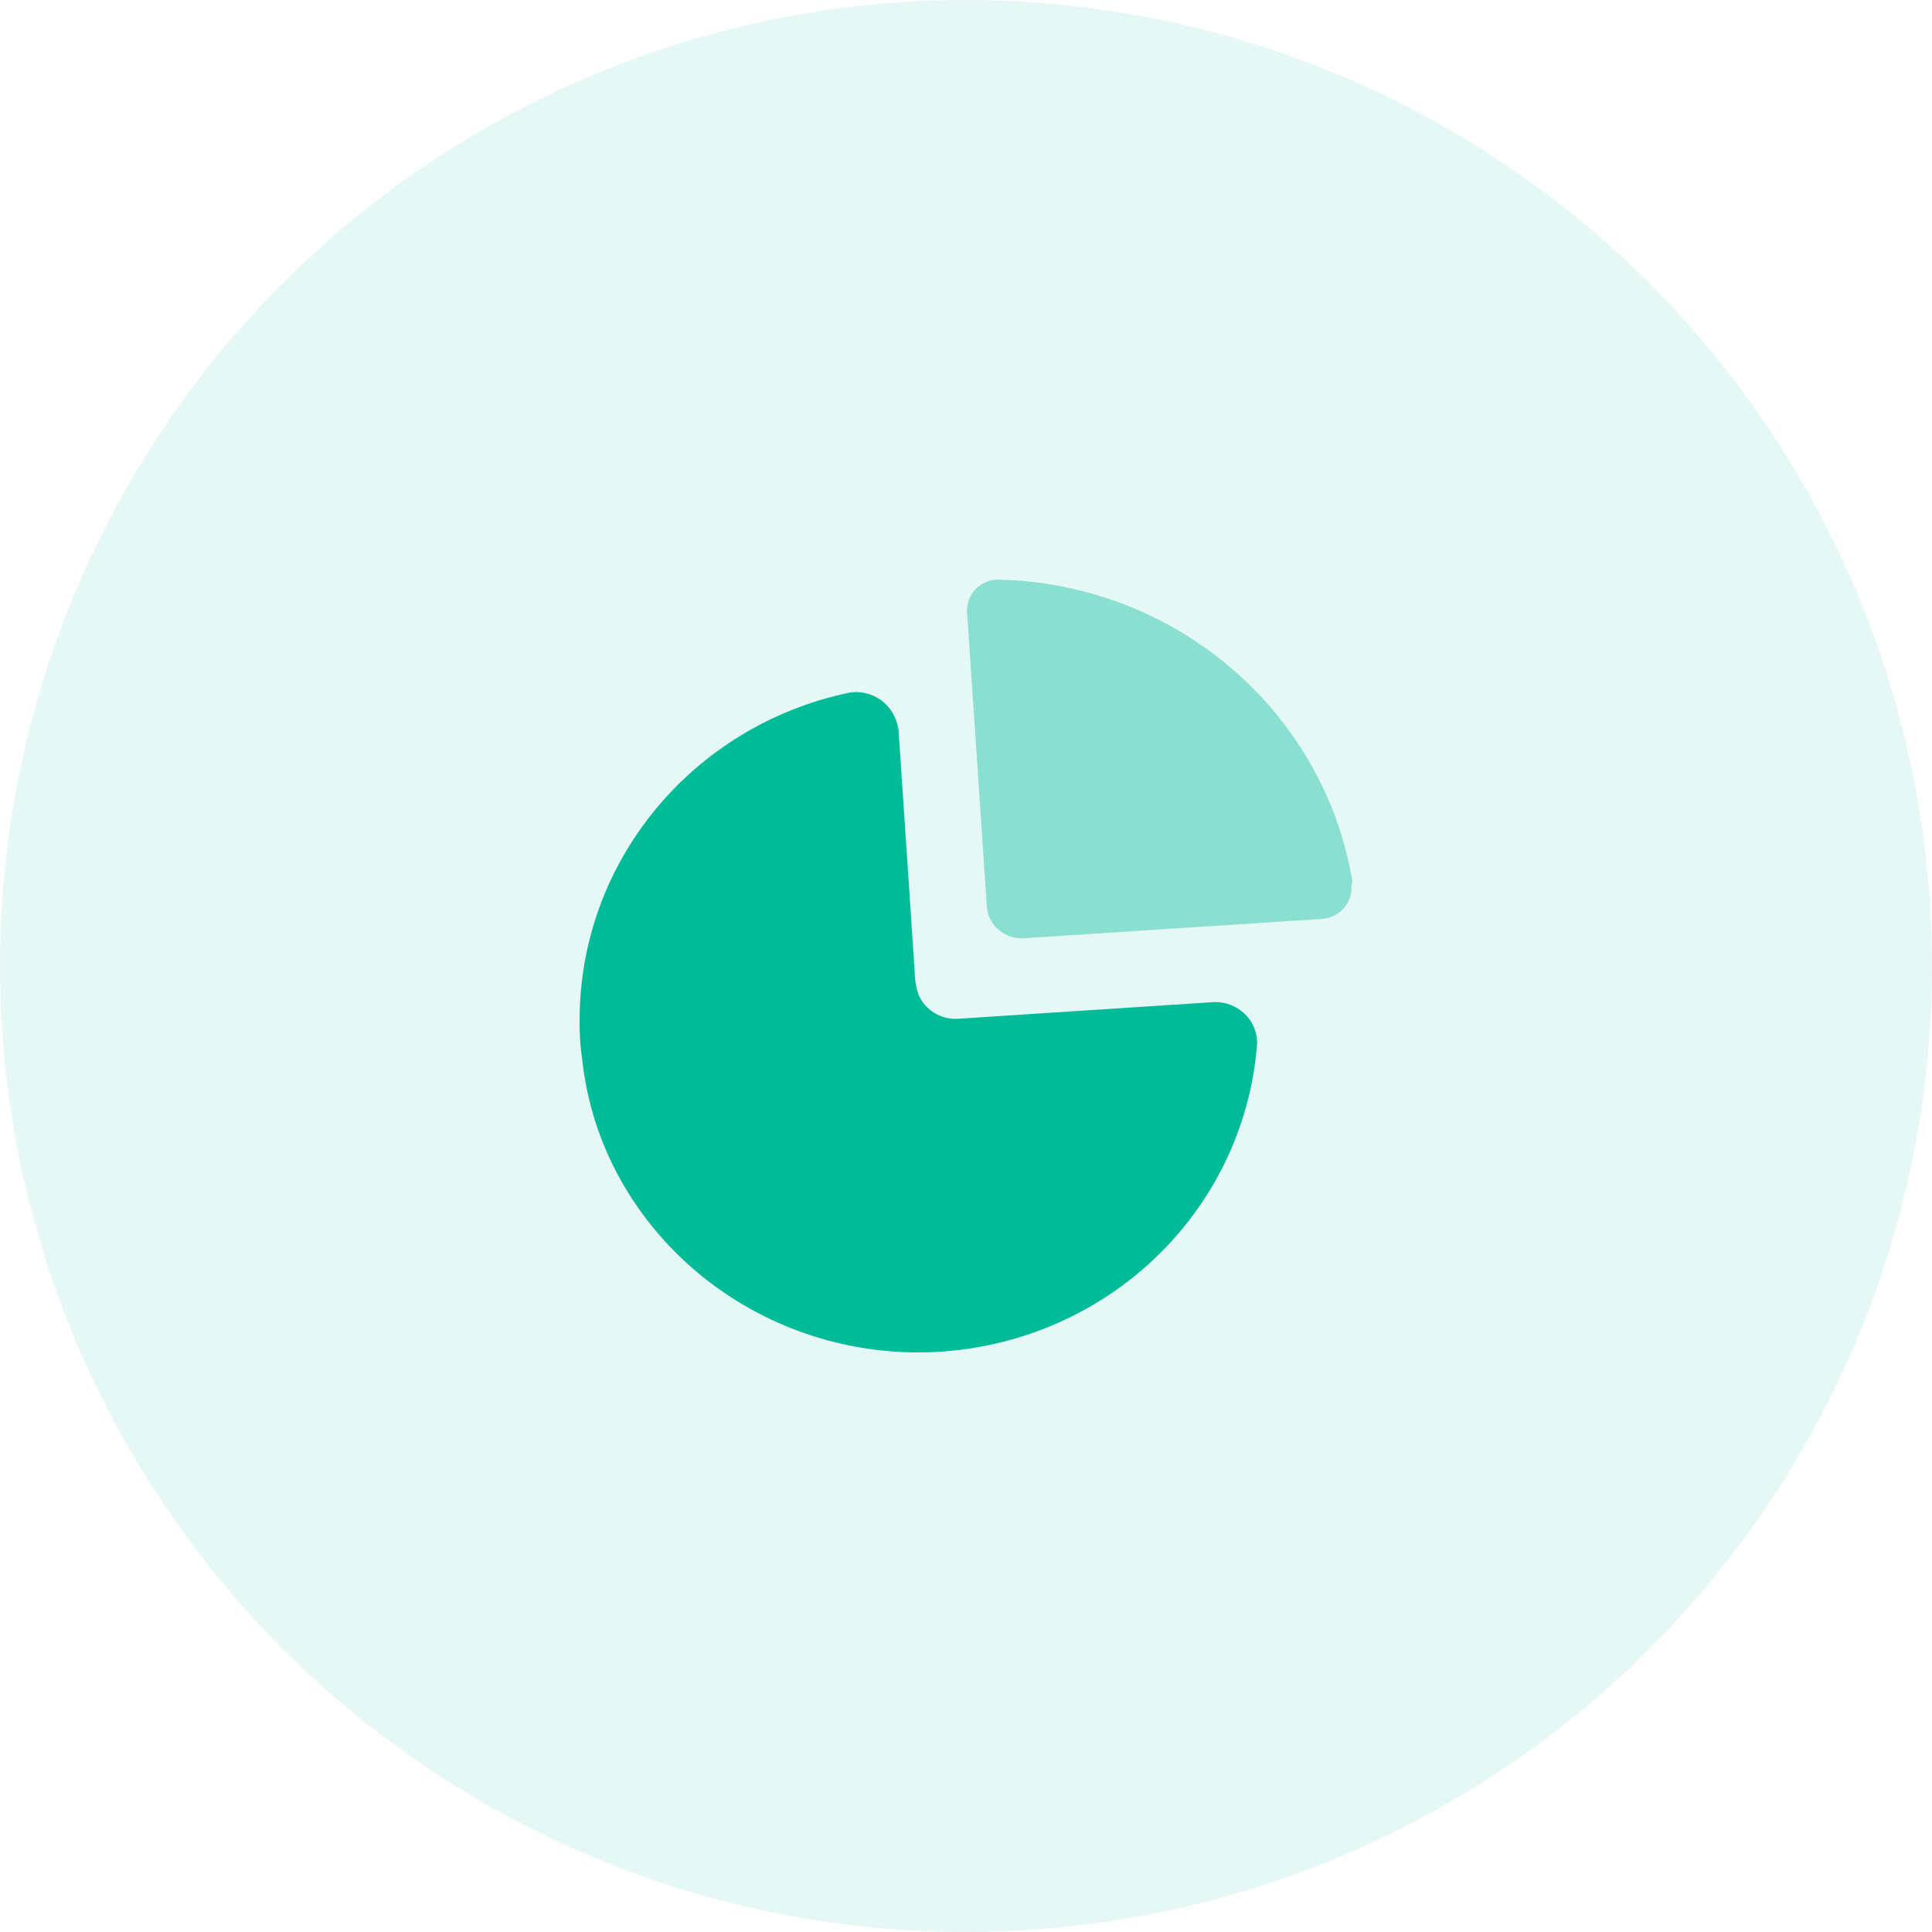
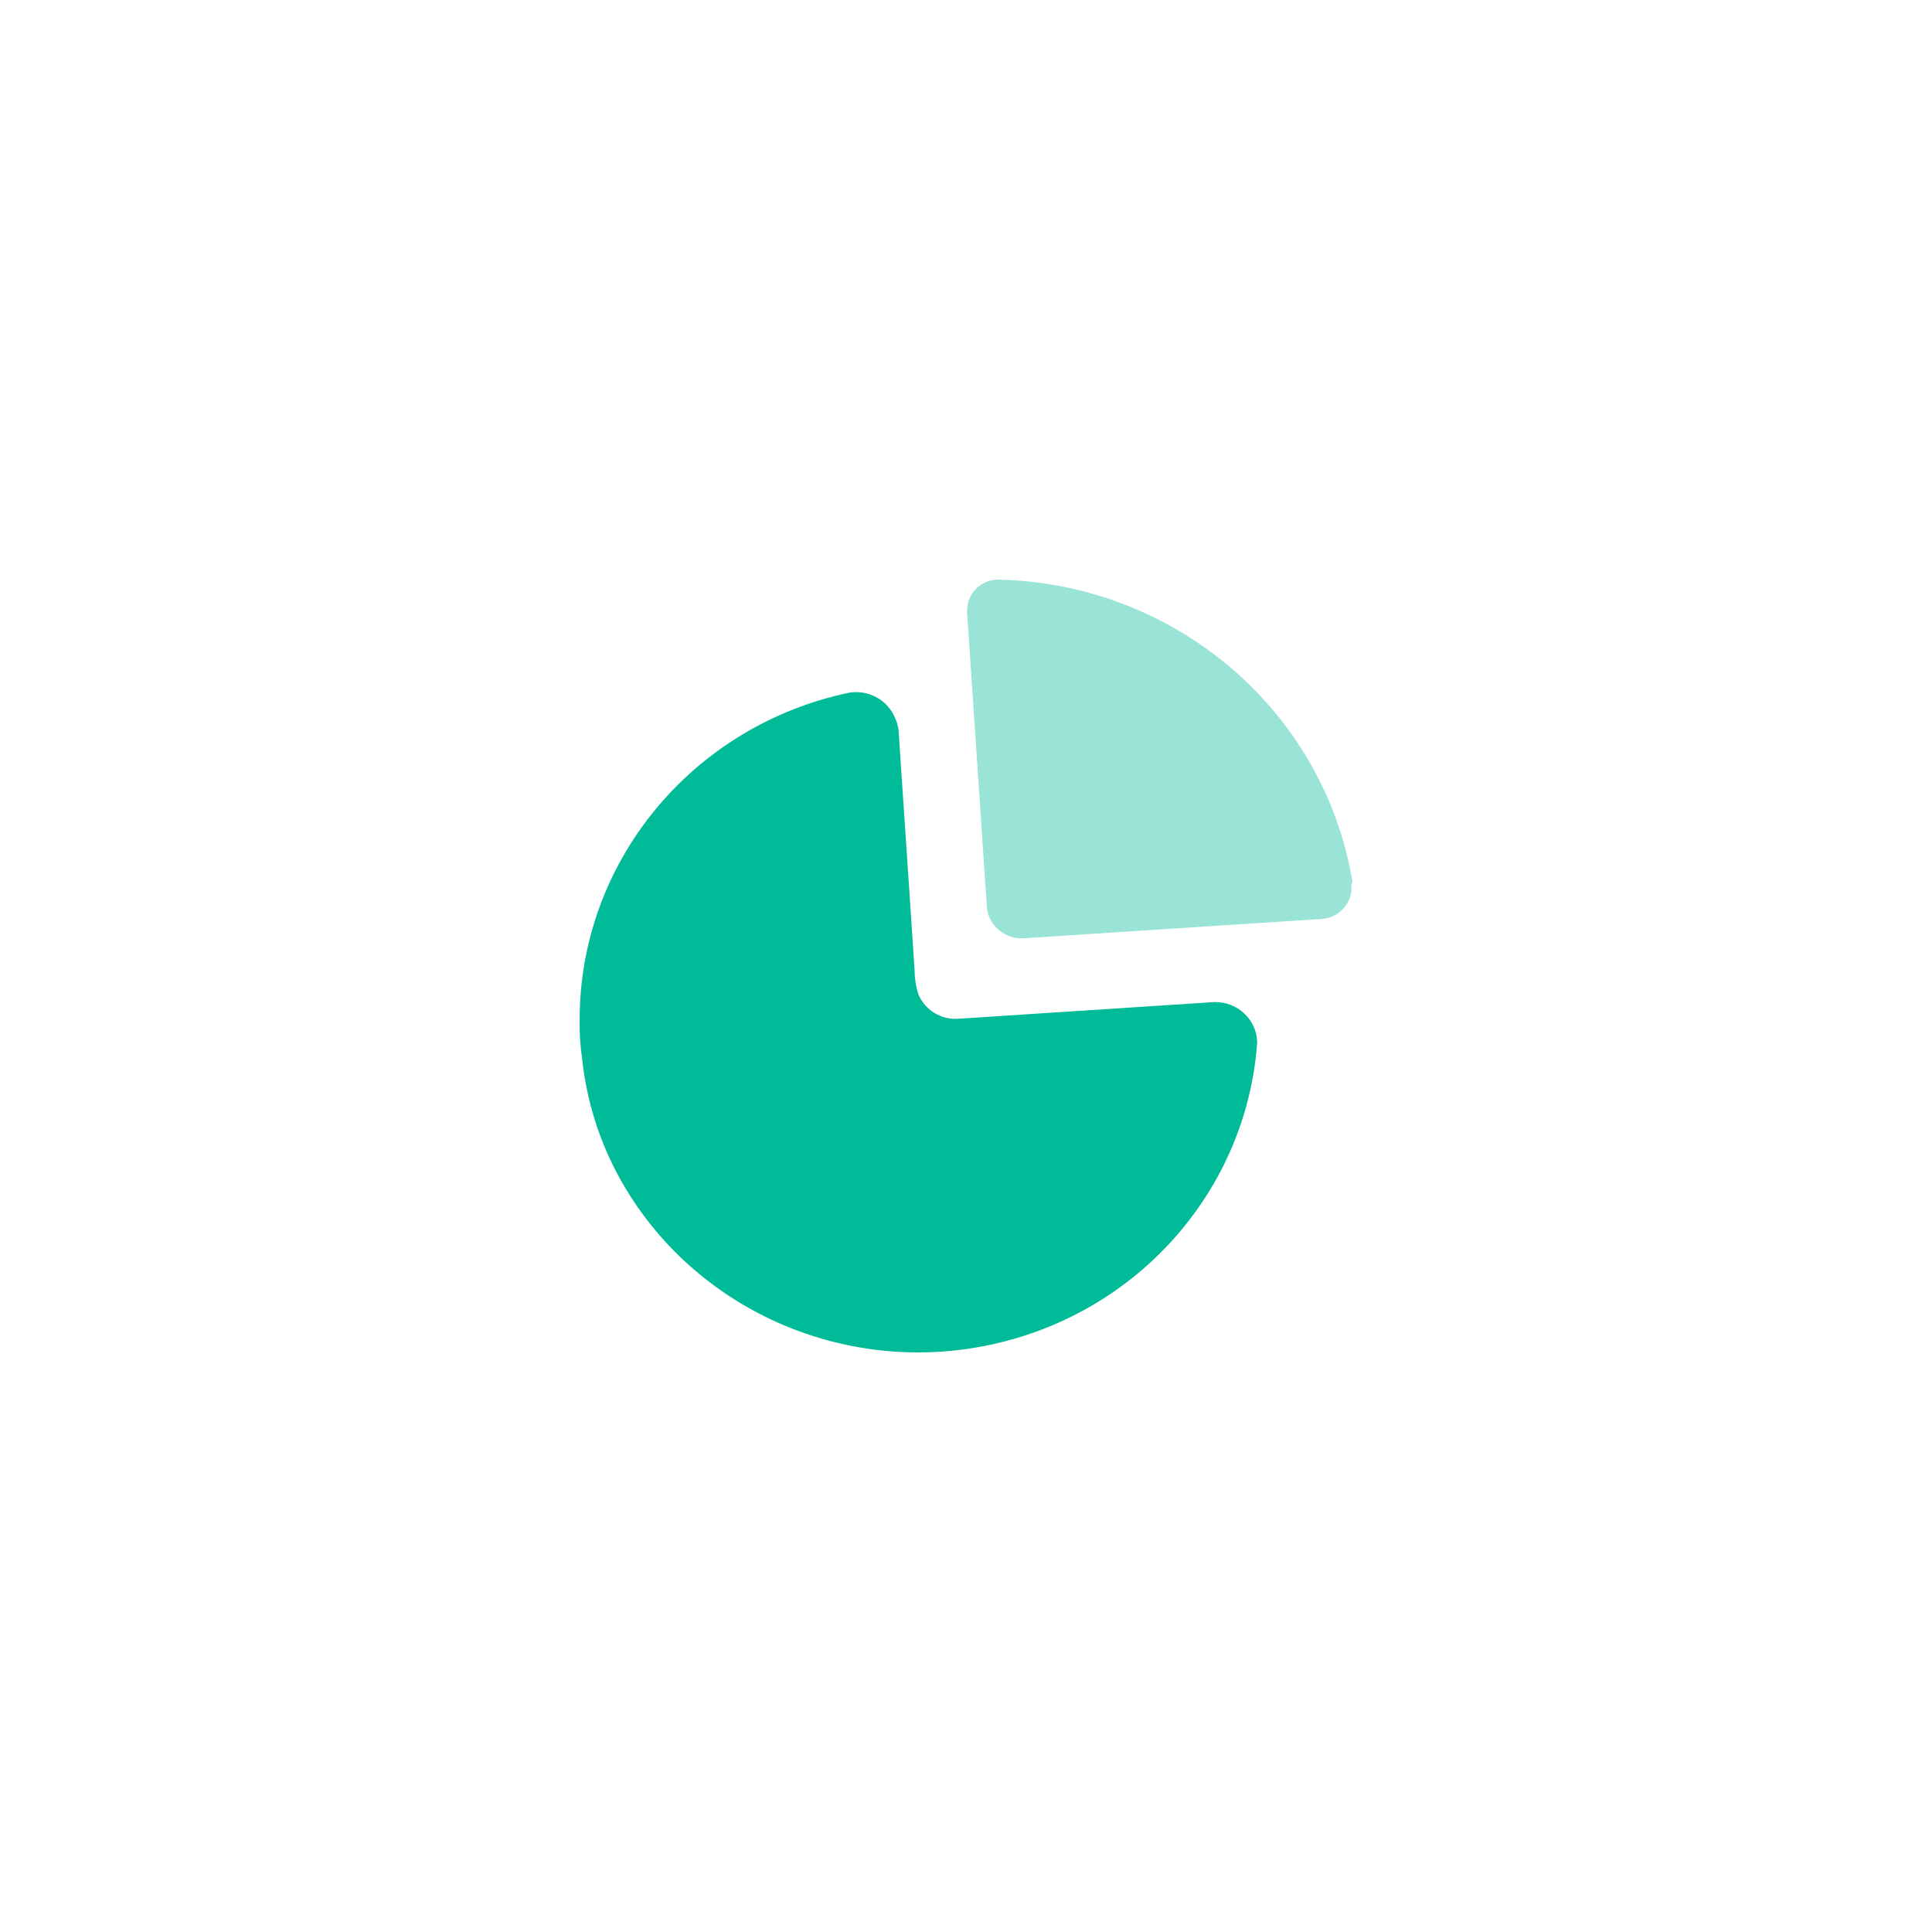
<svg xmlns="http://www.w3.org/2000/svg" width="50" height="50" viewBox="0 0 50 50" fill="none">
-   <circle opacity="0.1" cx="25" cy="25" r="25" fill="#00BB98" />
  <path d="M23.153 18.556C23.203 18.66 23.237 18.77 23.253 18.884L23.531 23.024L23.669 25.105C23.67 25.32 23.704 25.532 23.769 25.736C23.936 26.134 24.337 26.386 24.774 26.367L31.431 25.933C31.72 25.927 31.998 26.035 32.205 26.233C32.378 26.395 32.489 26.61 32.525 26.84L32.536 26.98C32.261 30.796 29.459 33.977 25.652 34.798C21.846 35.62 17.942 33.885 16.061 30.535C15.519 29.565 15.18 28.495 15.064 27.39C15.016 27.063 14.995 26.733 15.001 26.404C14.995 22.314 17.907 18.777 21.984 17.925C22.475 17.849 22.956 18.108 23.153 18.555V18.556Z" fill="#00BB98" />
-   <path opacity="0.4" d="M25.87 15.001C30.43 15.118 34.262 18.397 35 22.813L34.993 22.846L34.973 22.893L34.976 23.023C34.965 23.197 34.898 23.363 34.784 23.495C34.664 23.634 34.502 23.73 34.322 23.767L34.212 23.782L26.532 24.28C26.406 24.292 26.279 24.279 26.158 24.24C26.038 24.201 25.927 24.137 25.832 24.053C25.675 23.914 25.573 23.724 25.543 23.516L25.028 15.846C25.019 15.82 25.019 15.792 25.028 15.766C25.032 15.661 25.056 15.557 25.101 15.462C25.145 15.367 25.208 15.281 25.286 15.211C25.445 15.067 25.655 14.991 25.87 15.001Z" fill="#00BB98" />
+   <path opacity="0.4" d="M25.87 15.001C30.43 15.118 34.262 18.397 35 22.813L34.993 22.846L34.973 22.893L34.976 23.023C34.965 23.197 34.898 23.363 34.784 23.495C34.664 23.634 34.502 23.73 34.322 23.767L34.212 23.782L26.532 24.28C26.406 24.292 26.279 24.279 26.158 24.24C26.038 24.201 25.927 24.137 25.832 24.053C25.675 23.914 25.573 23.724 25.543 23.516L25.028 15.846C25.032 15.661 25.056 15.557 25.101 15.462C25.145 15.367 25.208 15.281 25.286 15.211C25.445 15.067 25.655 14.991 25.87 15.001Z" fill="#00BB98" />
</svg>